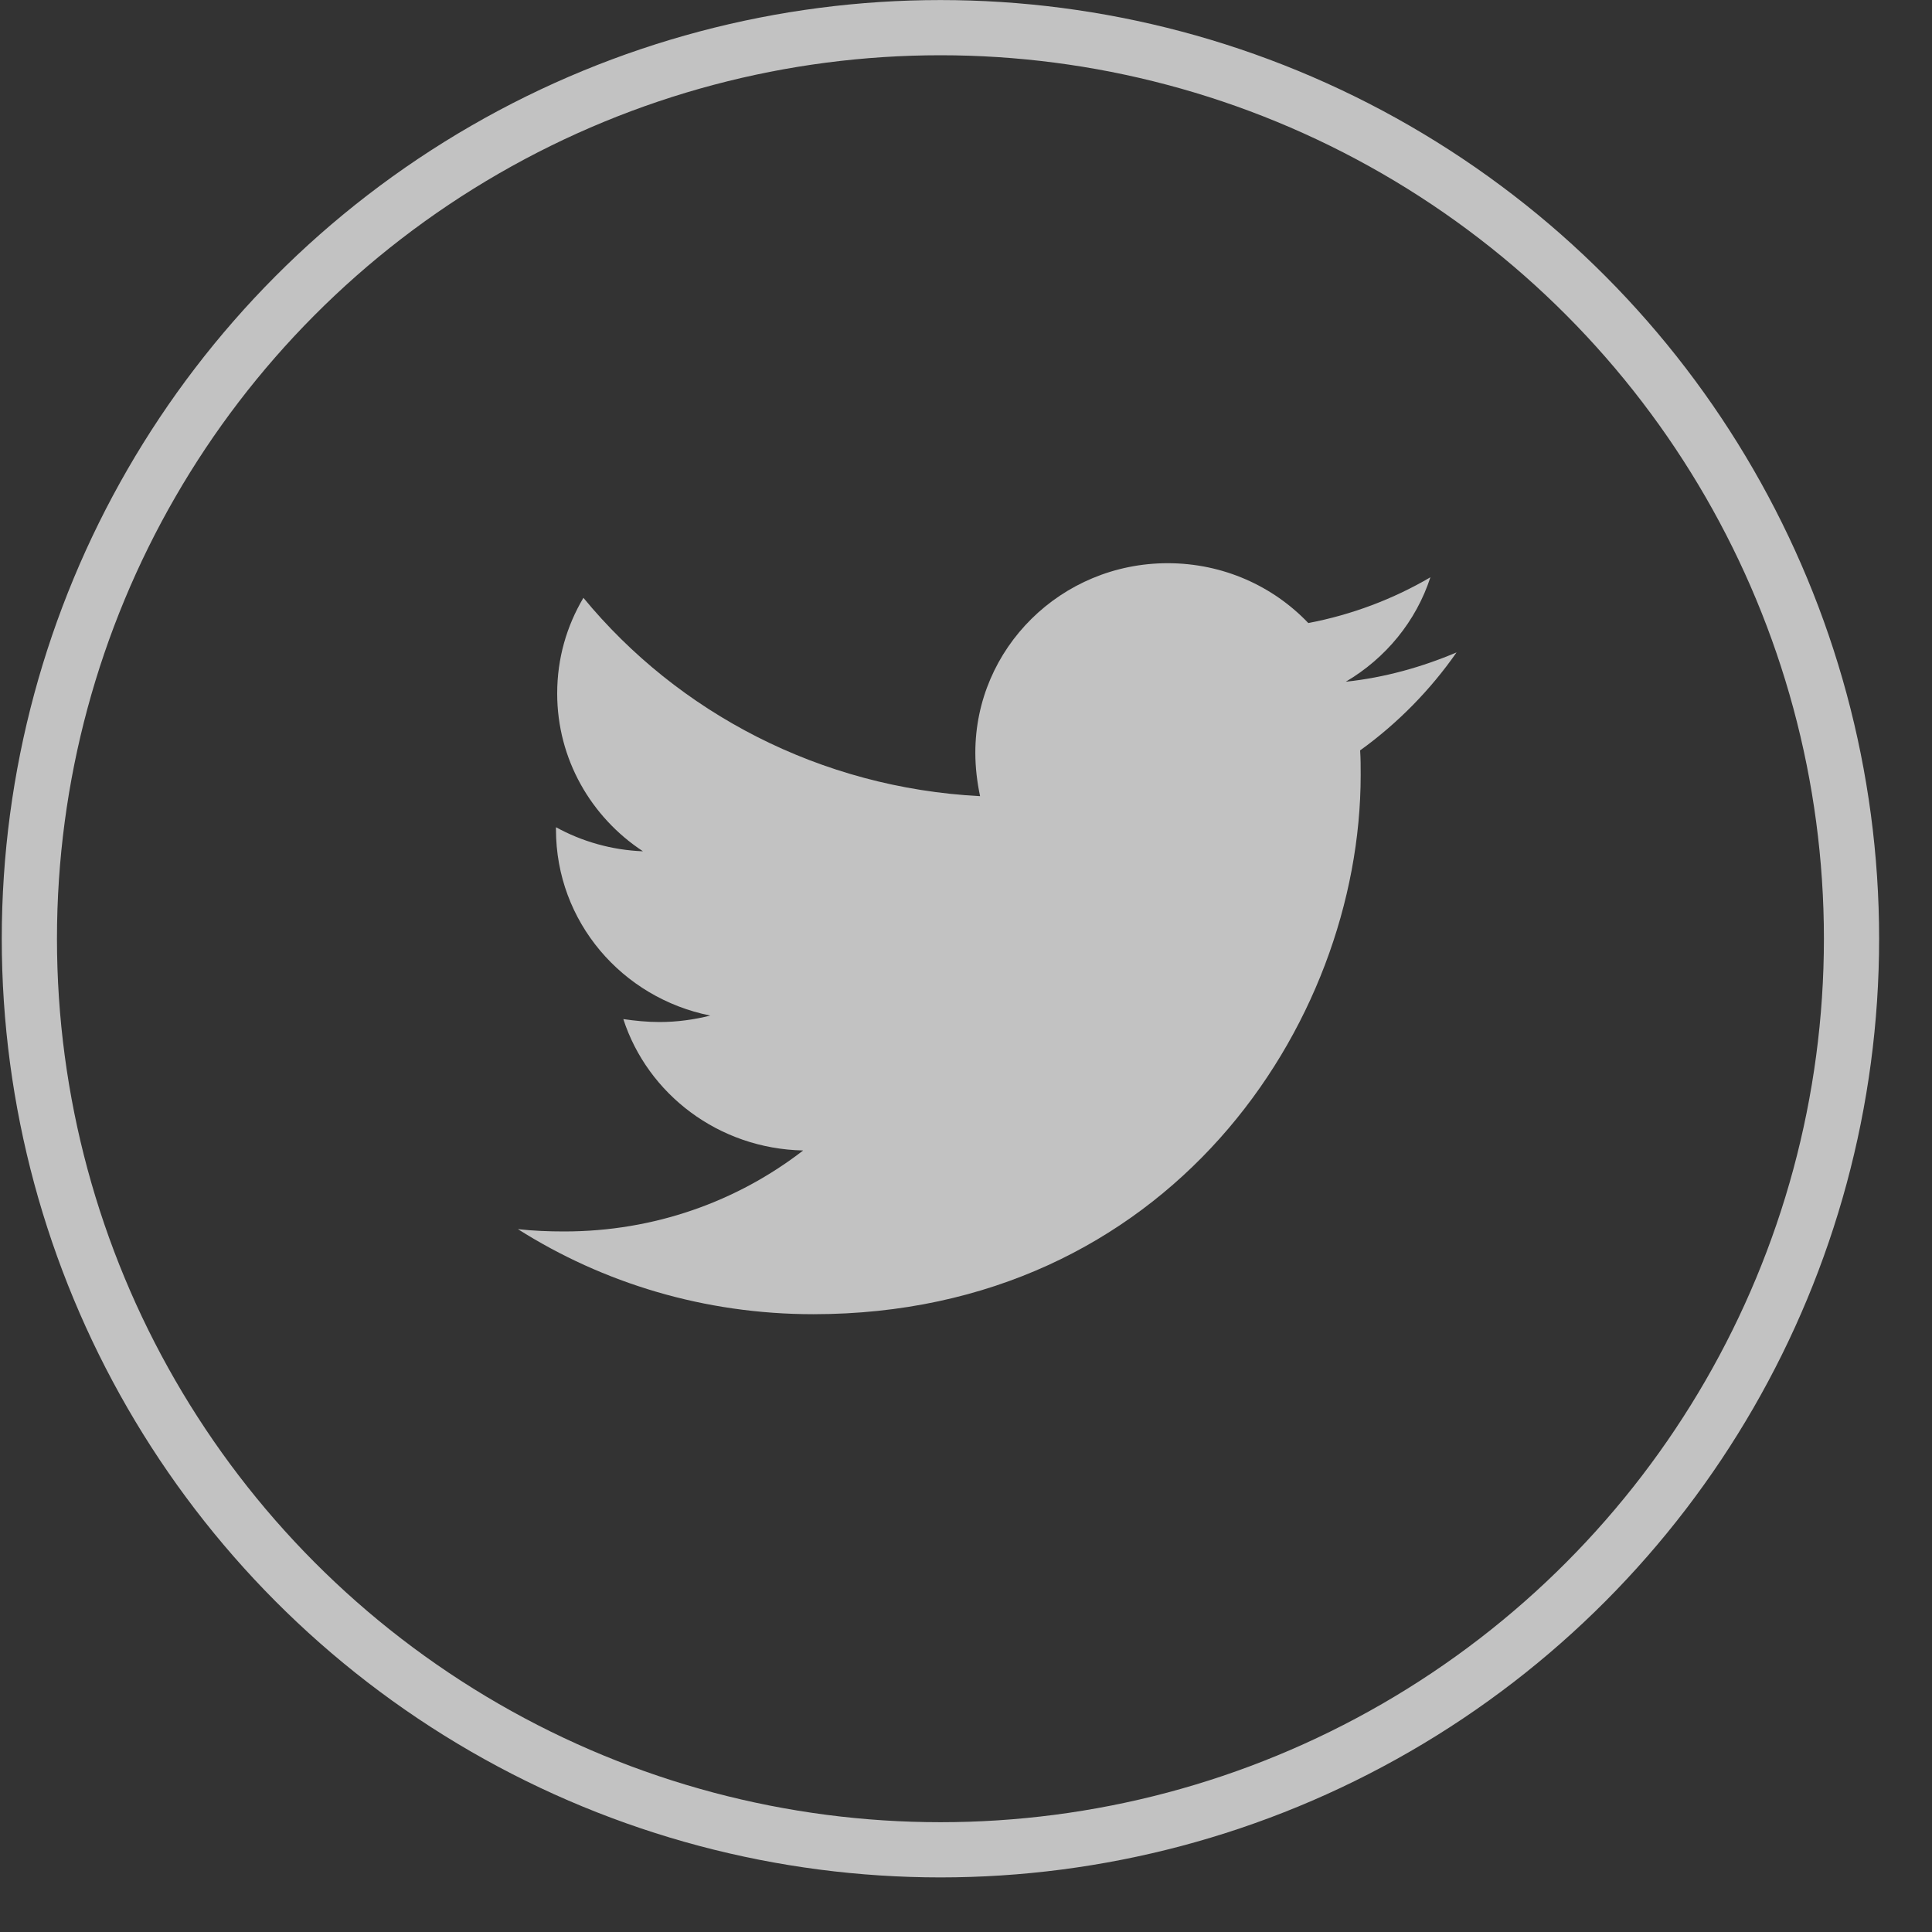
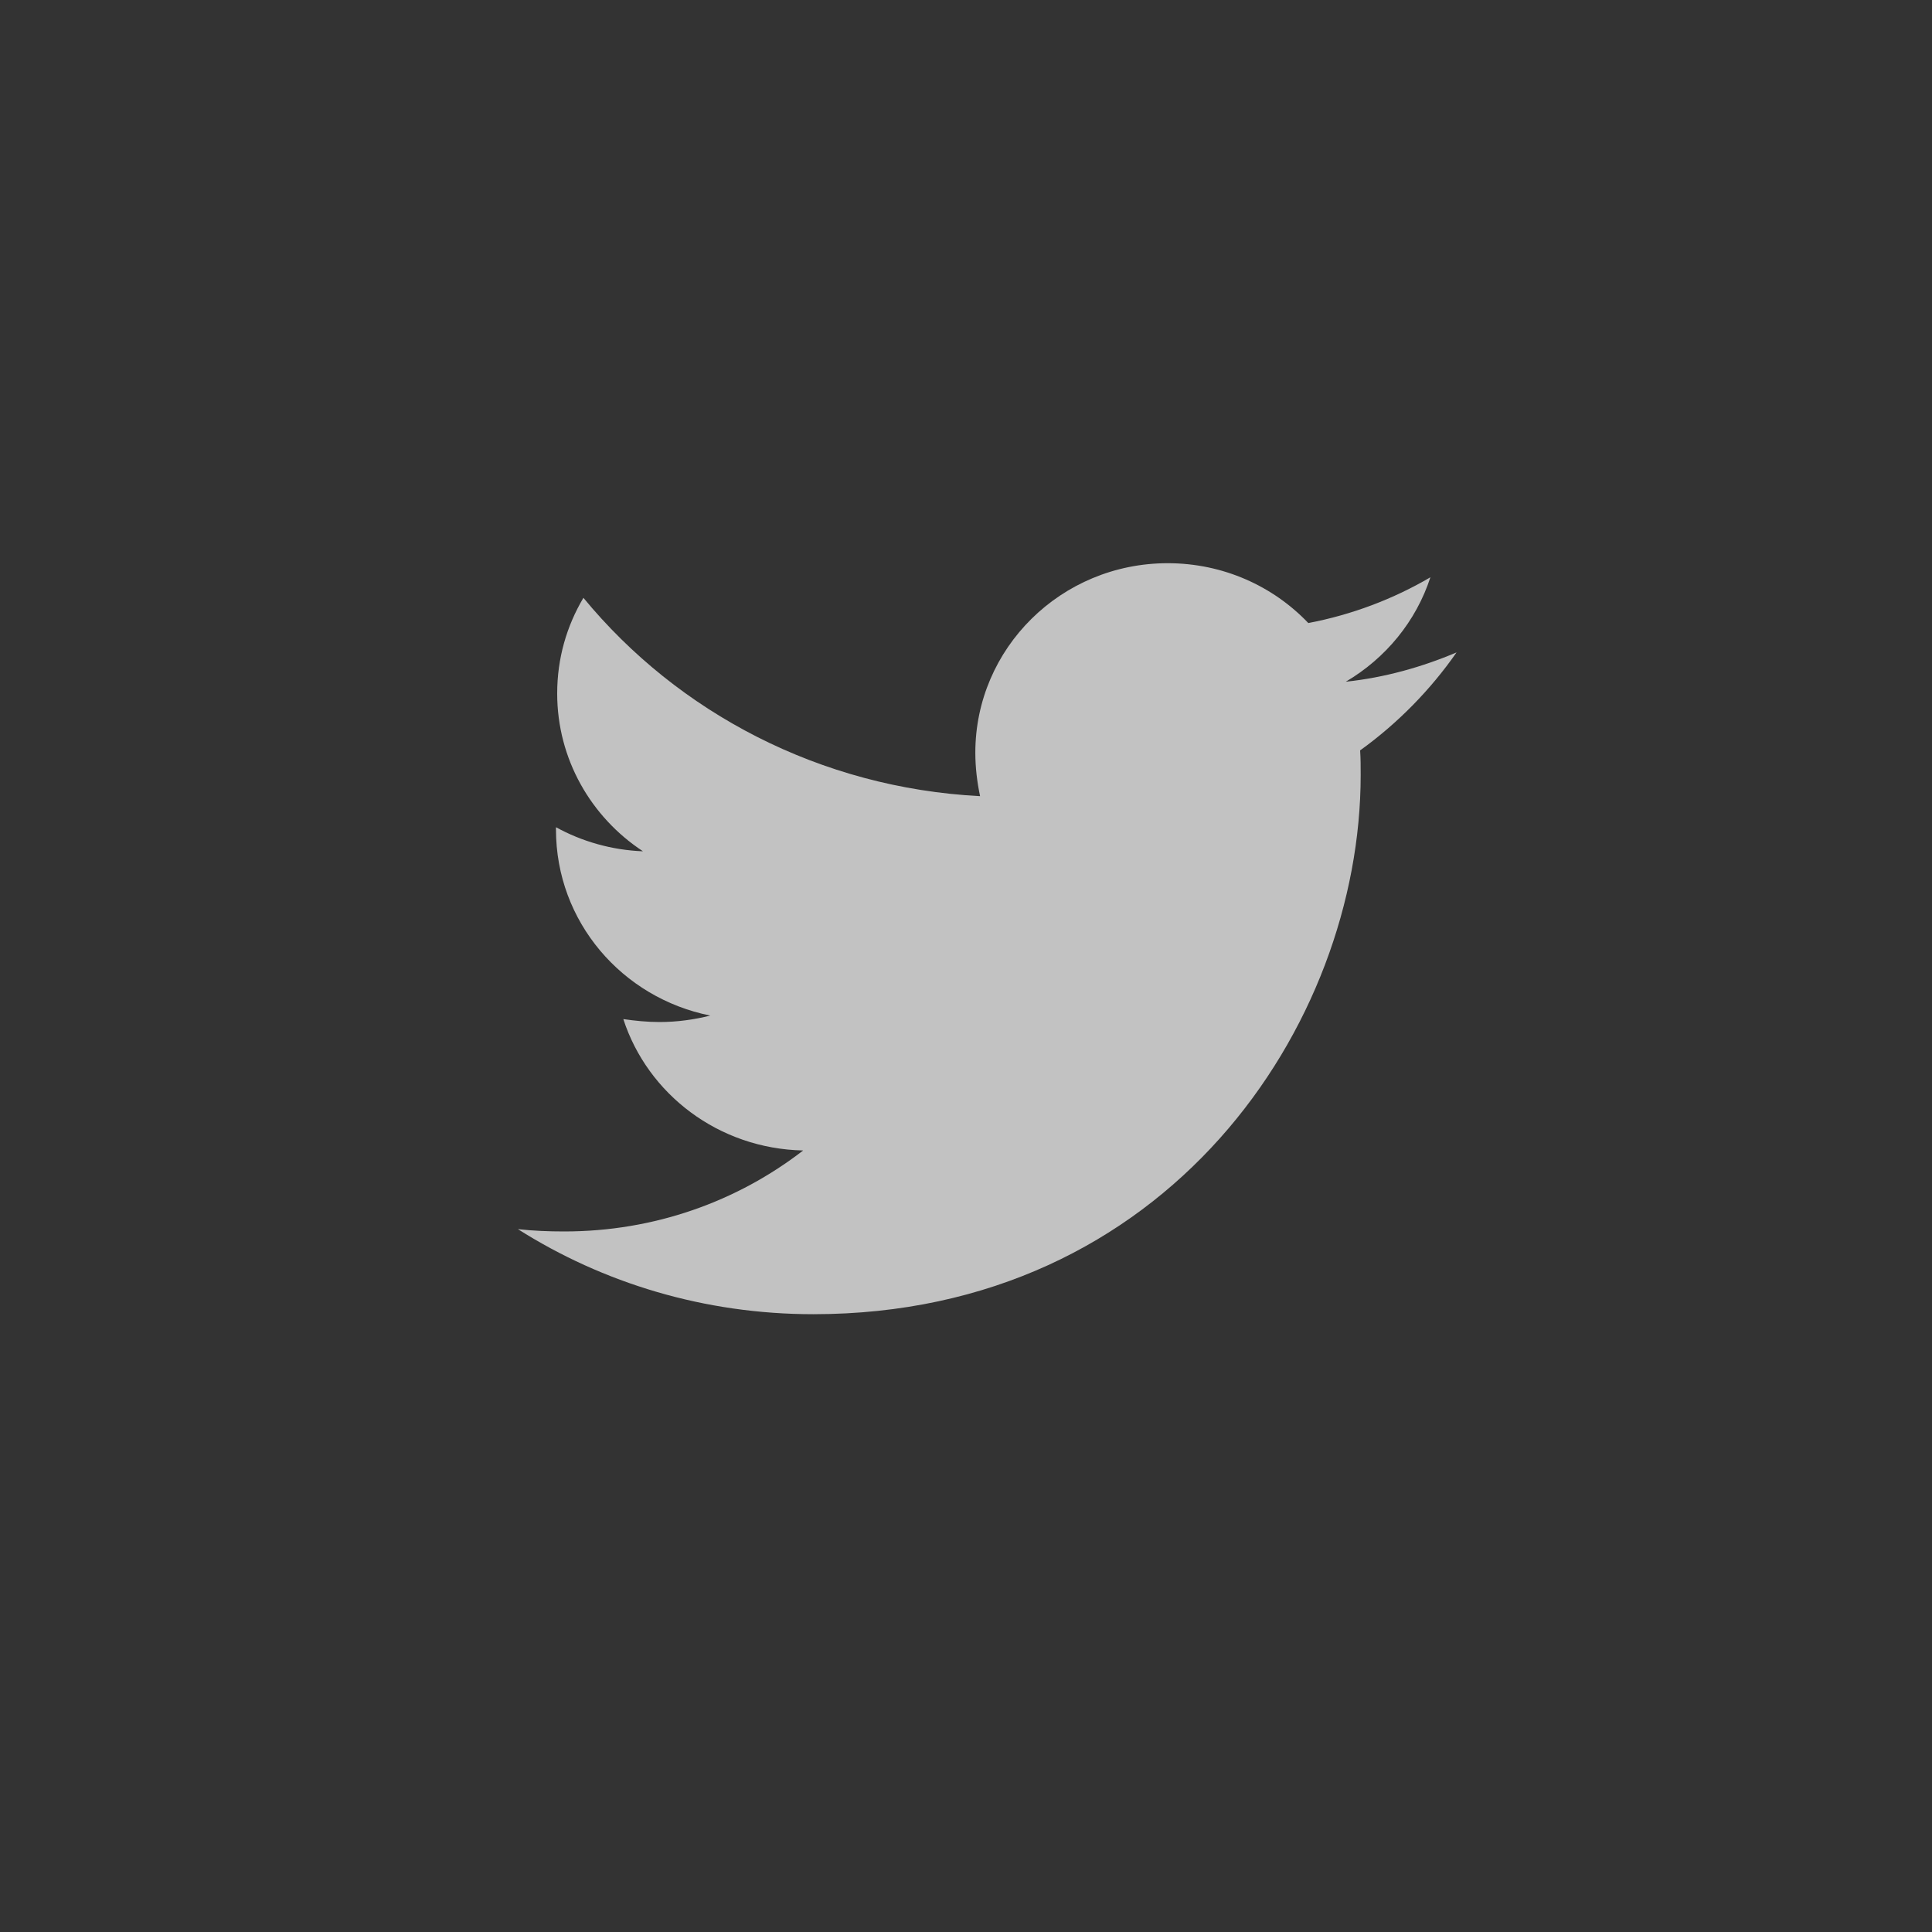
<svg xmlns="http://www.w3.org/2000/svg" width="35" height="35" viewBox="0 0 35 35" fill="none">
  <rect x="0" y="0" width="35" height="35" fill="#333333" stroke="none" />
-   <circle cx="17.037" cy="17.006" r="16.505" stroke="white" stroke-opacity="0.7" stroke-width="1" />
  <path d="M24.64 13.594C24.65 13.742 24.65 13.891 24.65 14.04C24.65 18.578 21.143 23.808 14.734 23.808C12.759 23.808 10.925 23.244 9.382 22.267C9.662 22.298 9.932 22.309 10.223 22.309C11.853 22.309 13.353 21.767 14.55 20.842C13.018 20.81 11.734 19.822 11.292 18.462C11.508 18.493 11.723 18.515 11.95 18.515C12.263 18.515 12.576 18.472 12.867 18.398C11.27 18.079 10.072 16.697 10.072 15.028V14.986C10.536 15.241 11.076 15.4 11.648 15.422C10.709 14.805 10.094 13.753 10.094 12.563C10.094 11.925 10.267 11.34 10.569 10.83C12.284 12.913 14.863 14.274 17.755 14.423C17.701 14.168 17.669 13.902 17.669 13.636C17.669 11.744 19.223 10.203 21.154 10.203C22.158 10.203 23.064 10.618 23.701 11.287C24.488 11.138 25.244 10.851 25.913 10.458C25.654 11.255 25.103 11.925 24.38 12.35C25.082 12.276 25.762 12.084 26.387 11.819C25.913 12.499 25.319 13.105 24.64 13.594Z" fill="white" fill-opacity="0.7" />
</svg>